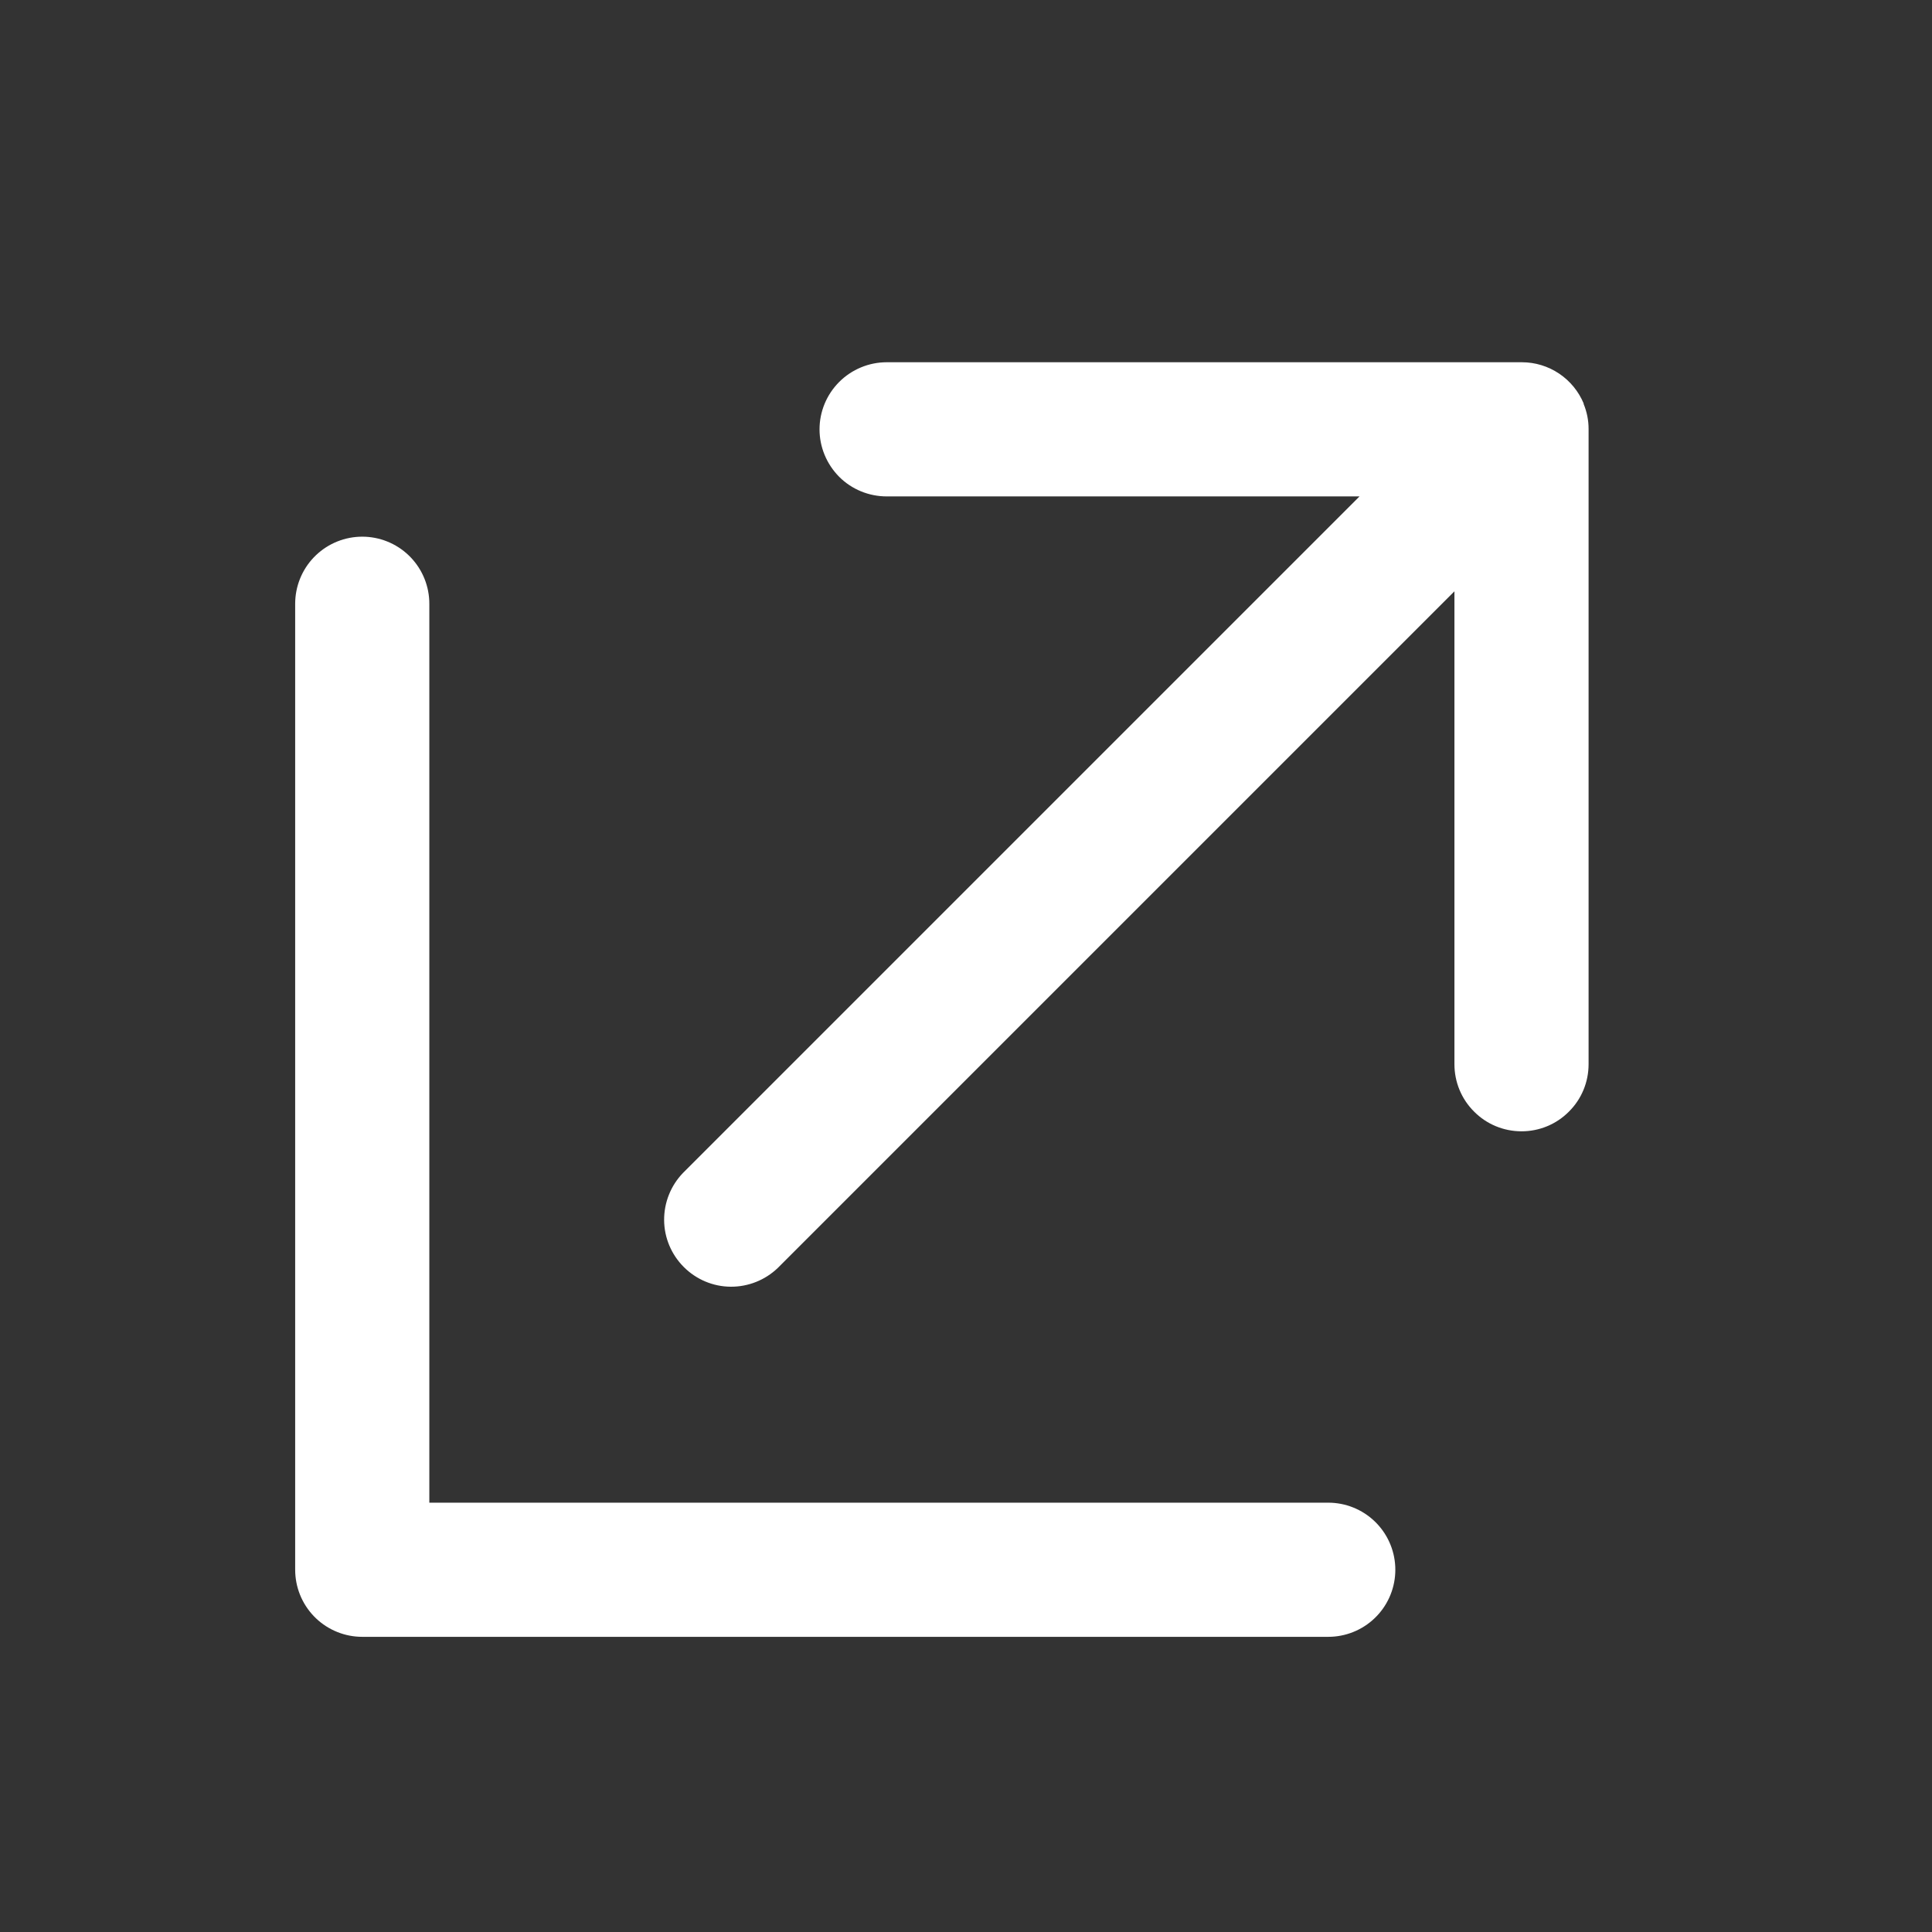
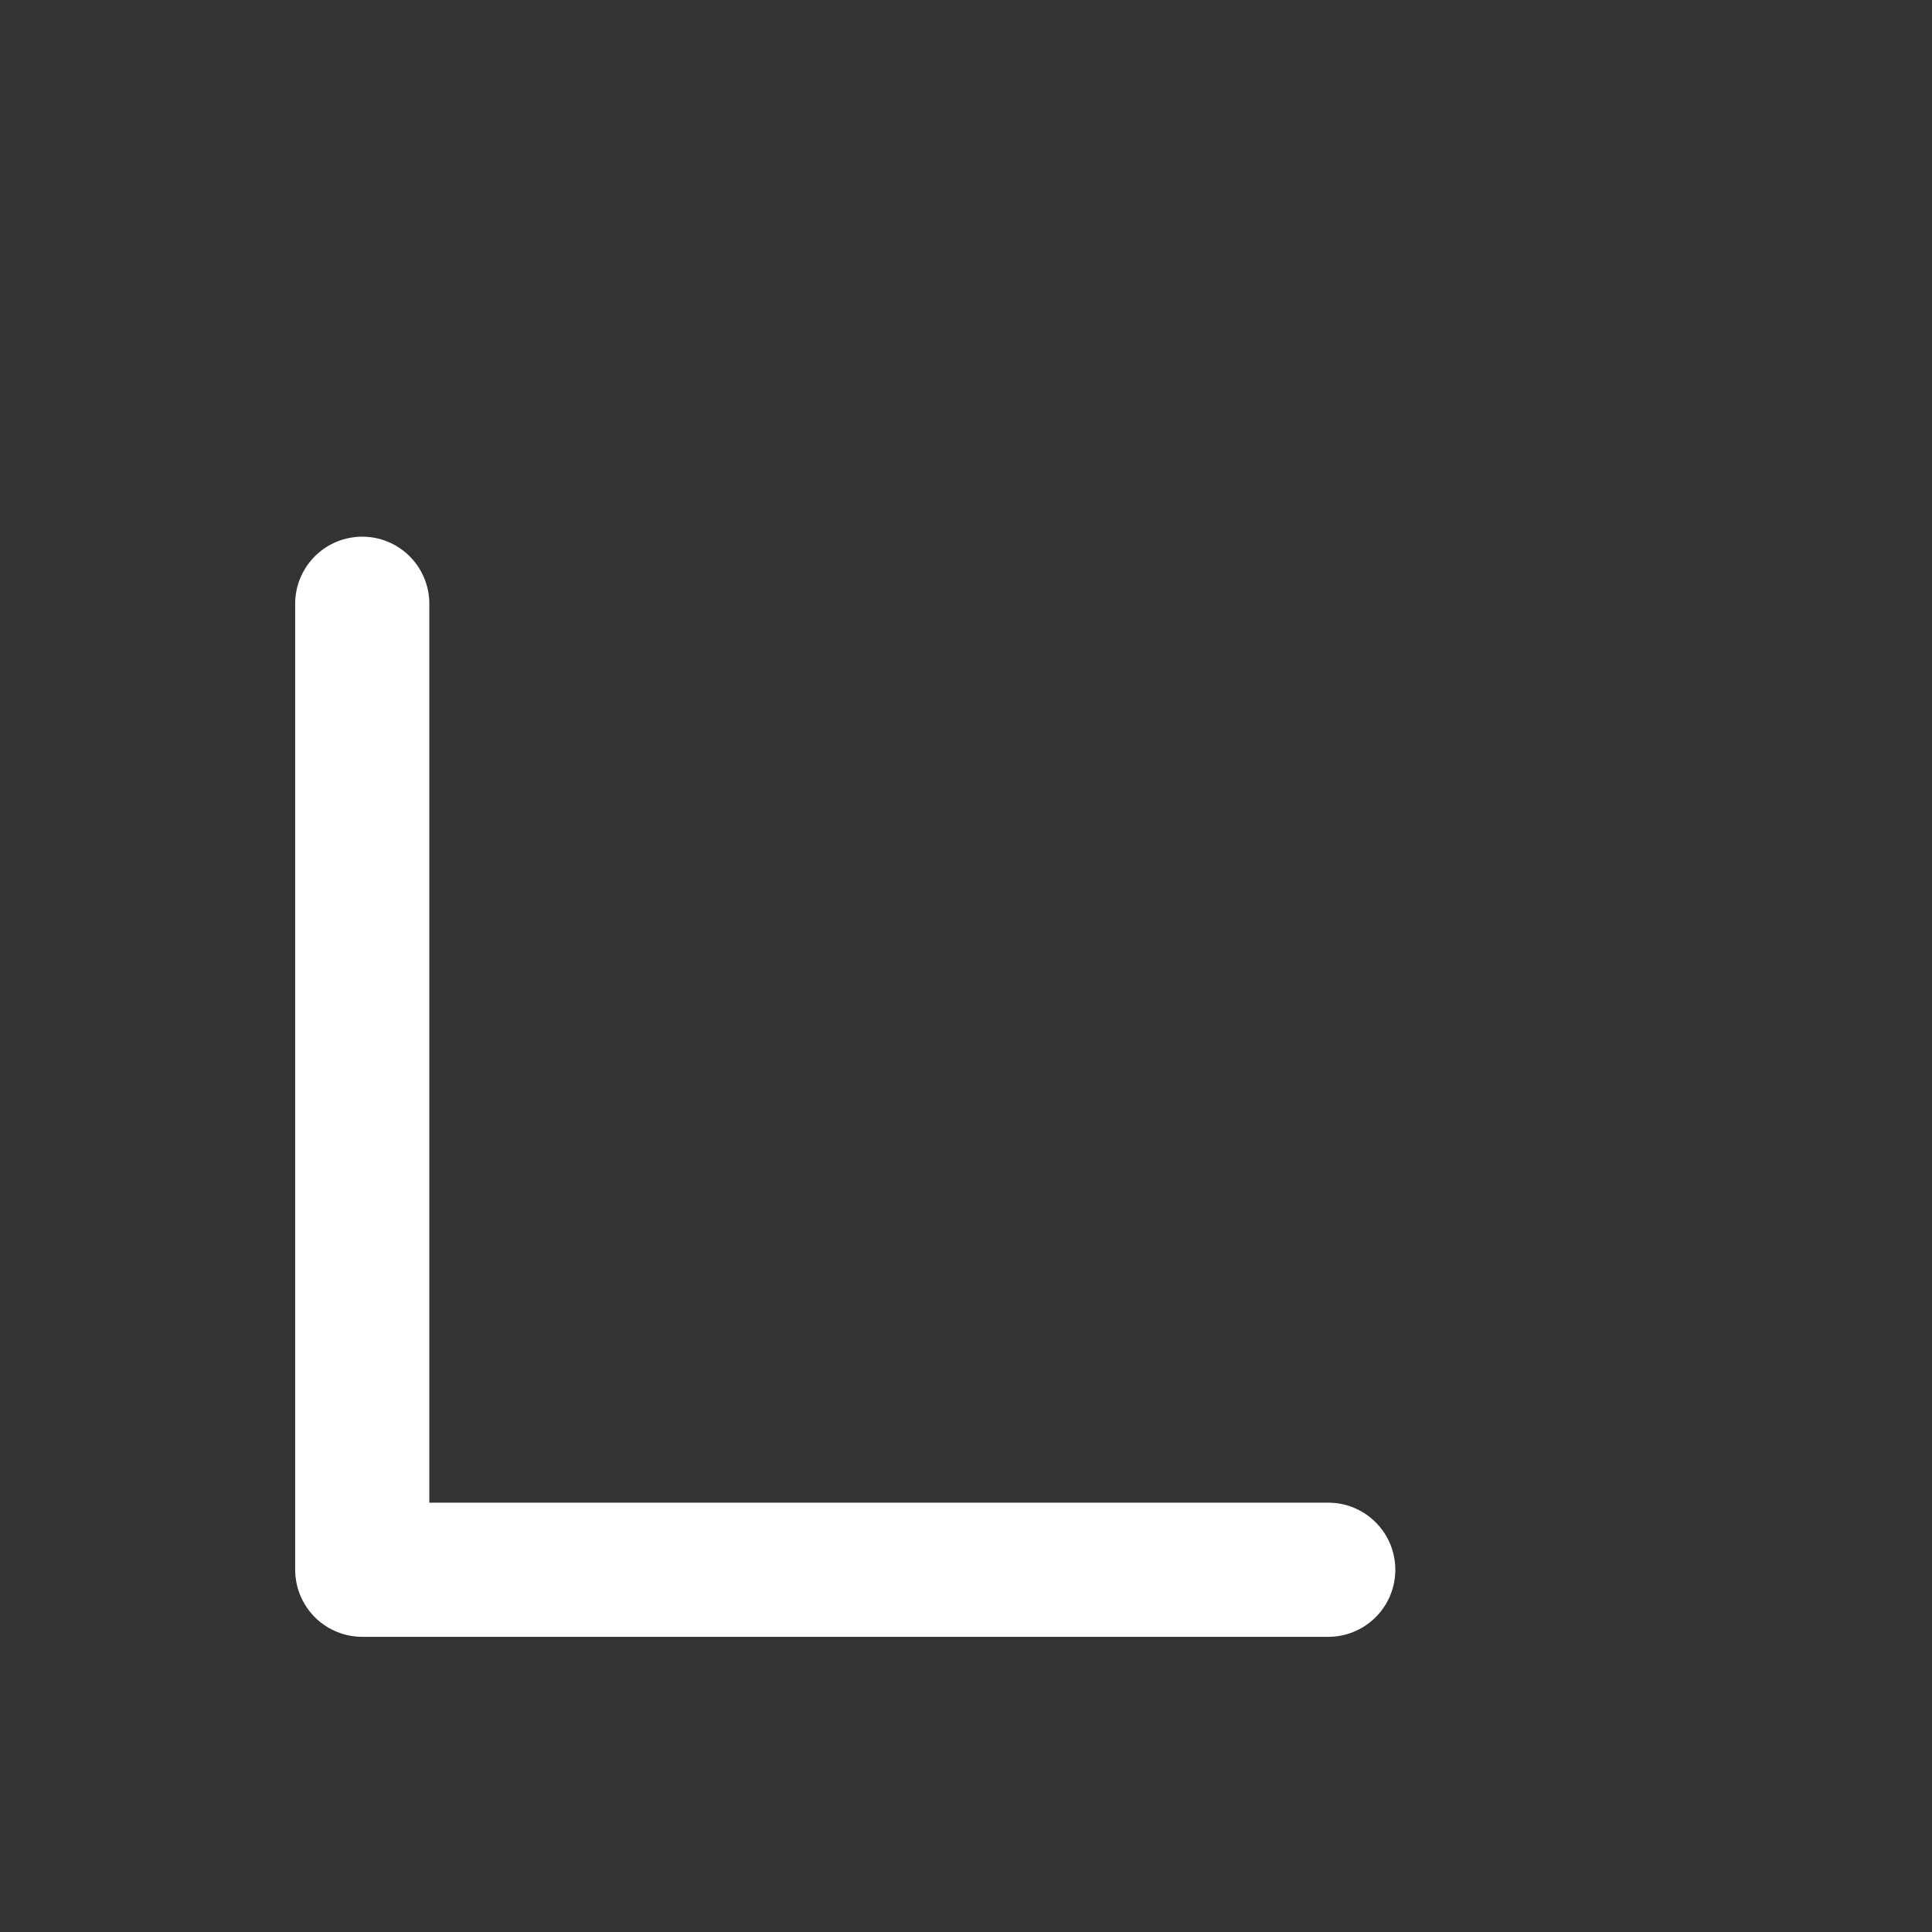
<svg xmlns="http://www.w3.org/2000/svg" width="16" height="16" viewBox="0 0 16 16" fill="none">
  <rect x="0" y="0" width="16" height="16" fill="#333333" stroke="none" />
-   <path d="M13.116 3.343C13.074 3.242 13.003 3.155 12.912 3.094C12.821 3.033 12.714 3 12.604 3H7.343C7.196 3 7.054 3.059 6.95 3.163C6.846 3.267 6.787 3.408 6.787 3.556C6.787 3.703 6.846 3.844 6.95 3.949C7.054 4.053 7.196 4.111 7.343 4.111H11.259L5.656 9.714C5.555 9.819 5.499 9.959 5.5 10.105C5.501 10.251 5.56 10.39 5.663 10.493C5.766 10.596 5.905 10.655 6.051 10.656C6.197 10.657 6.337 10.601 6.442 10.5L12.045 4.897V8.813C12.045 8.961 12.103 9.102 12.208 9.206C12.312 9.311 12.453 9.369 12.601 9.369C12.748 9.369 12.889 9.311 12.993 9.206C13.098 9.102 13.156 8.961 13.156 8.813V3.552C13.156 3.481 13.142 3.41 13.114 3.343H13.116Z" fill="white" />
  <path d="M3 5V13H11" stroke="white" stroke-width="1.111" stroke-linecap="round" stroke-linejoin="round" />
</svg>